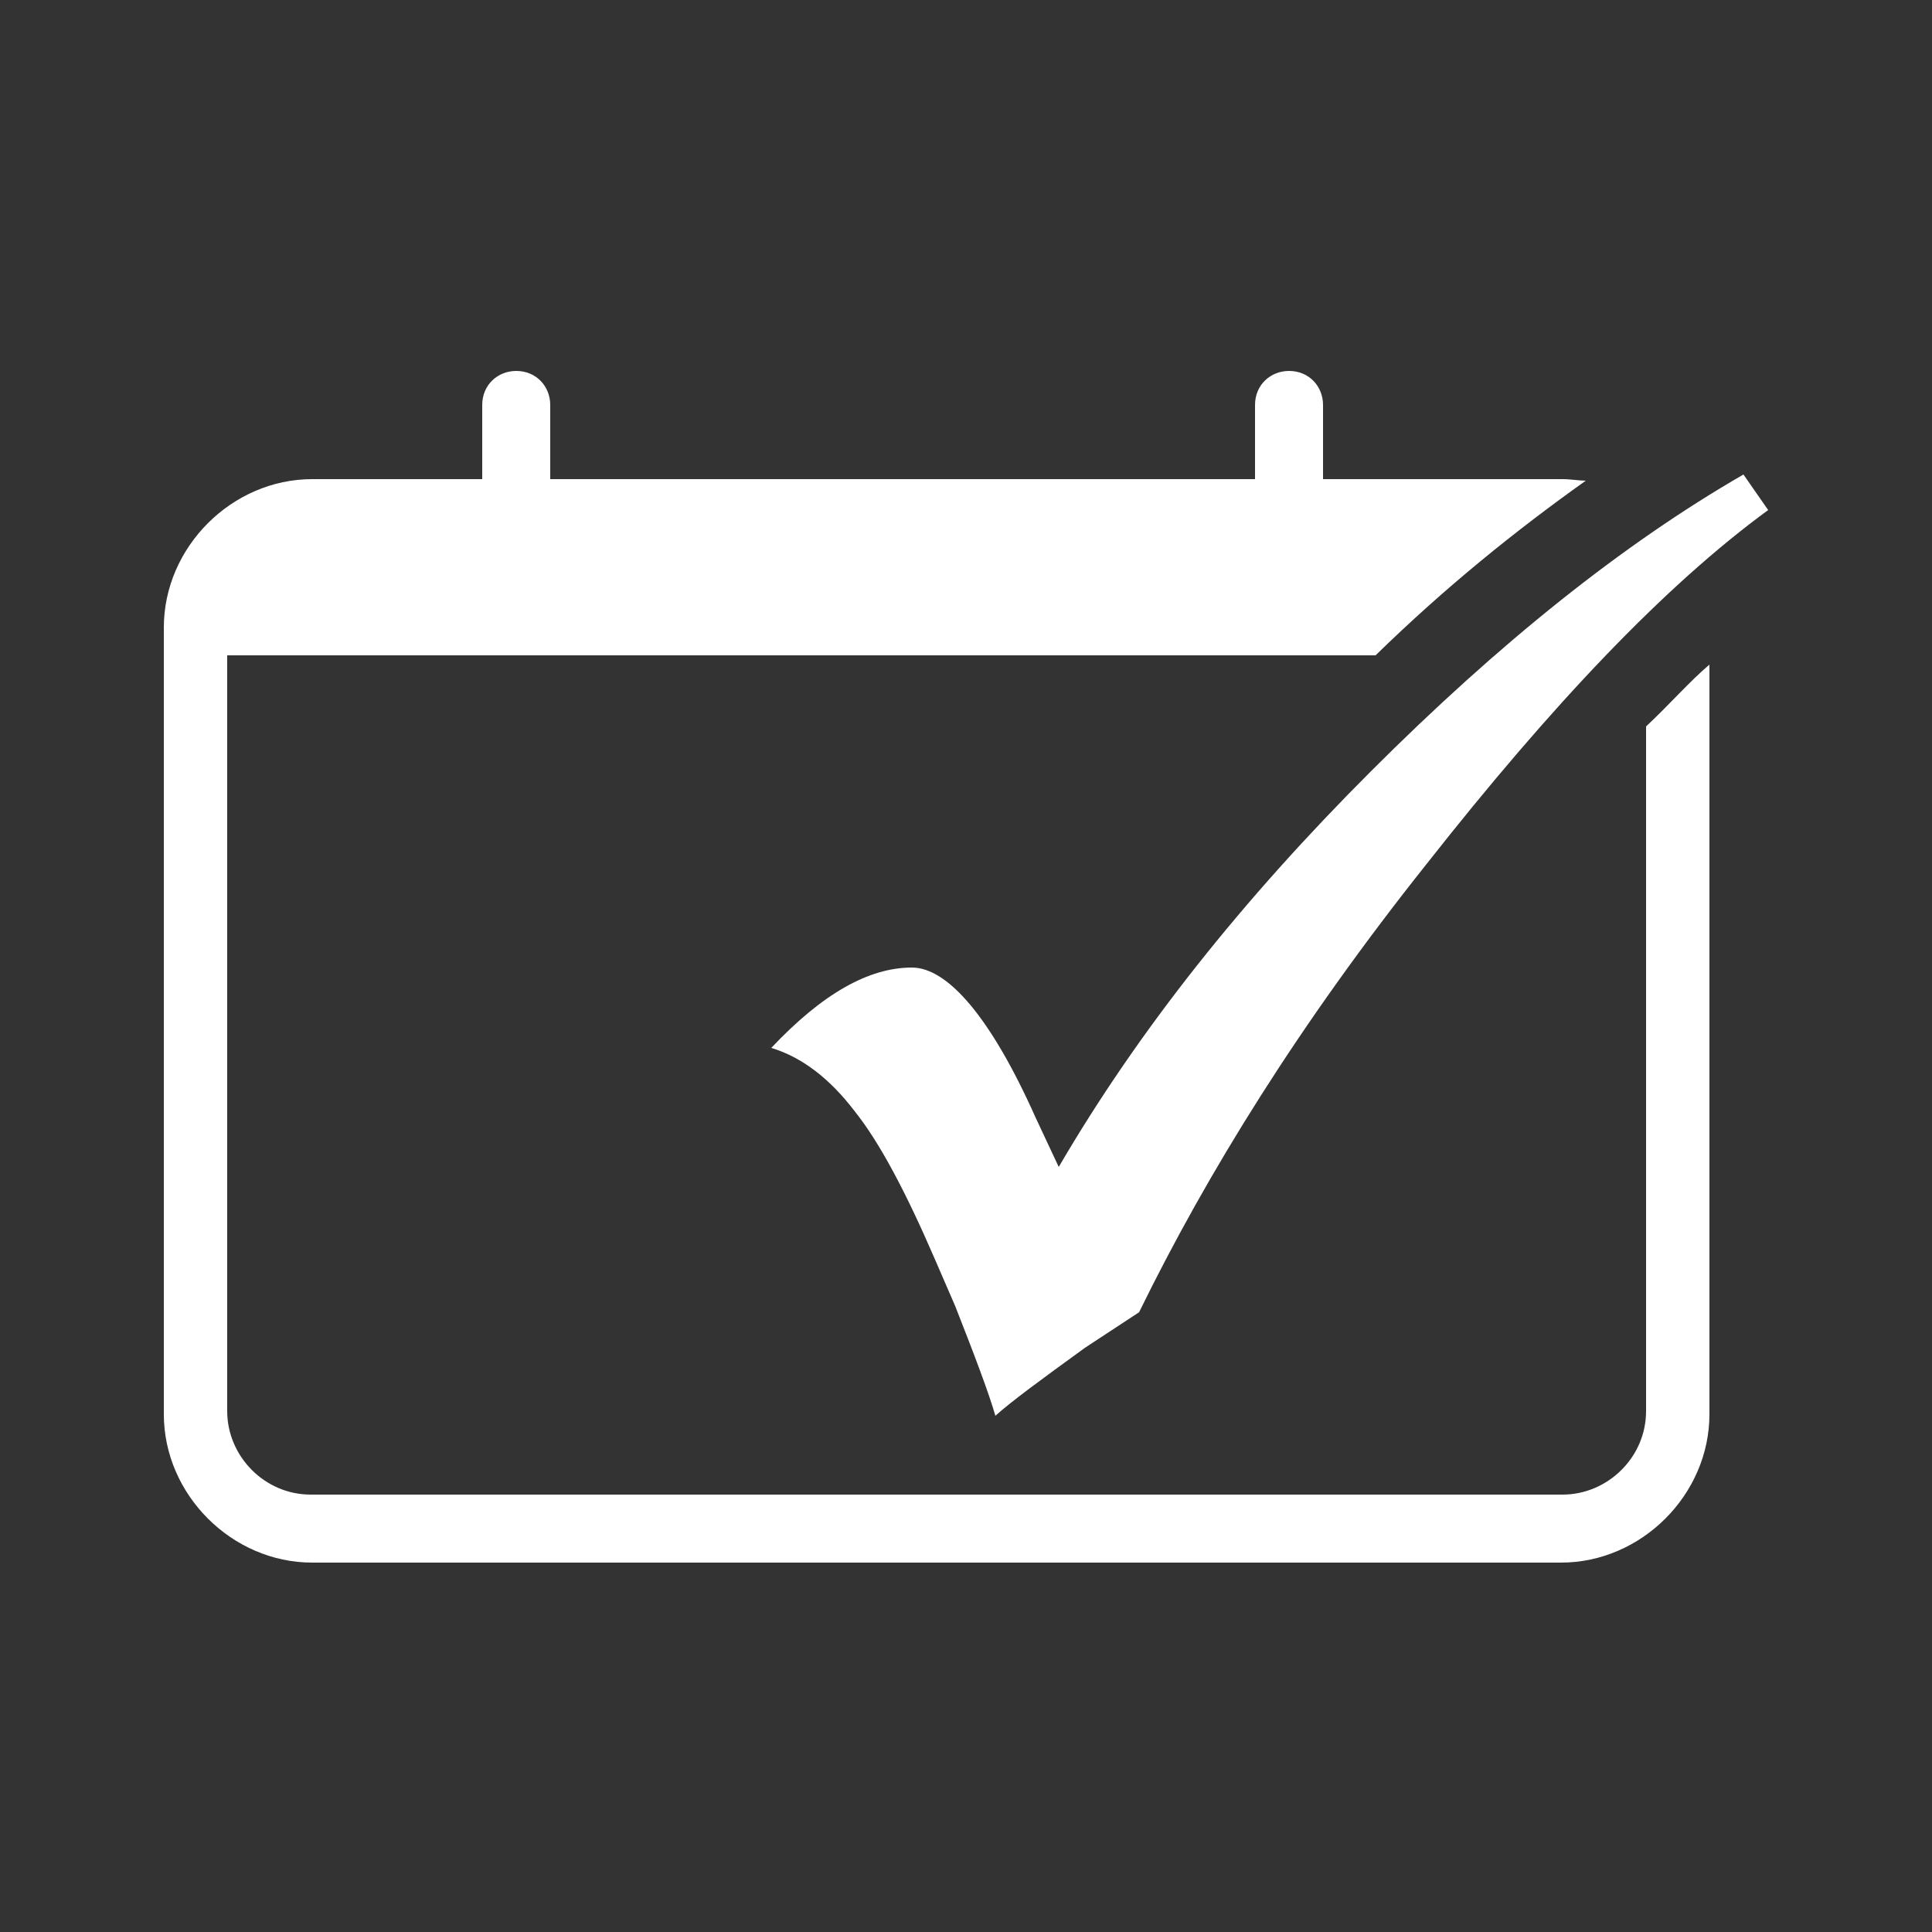
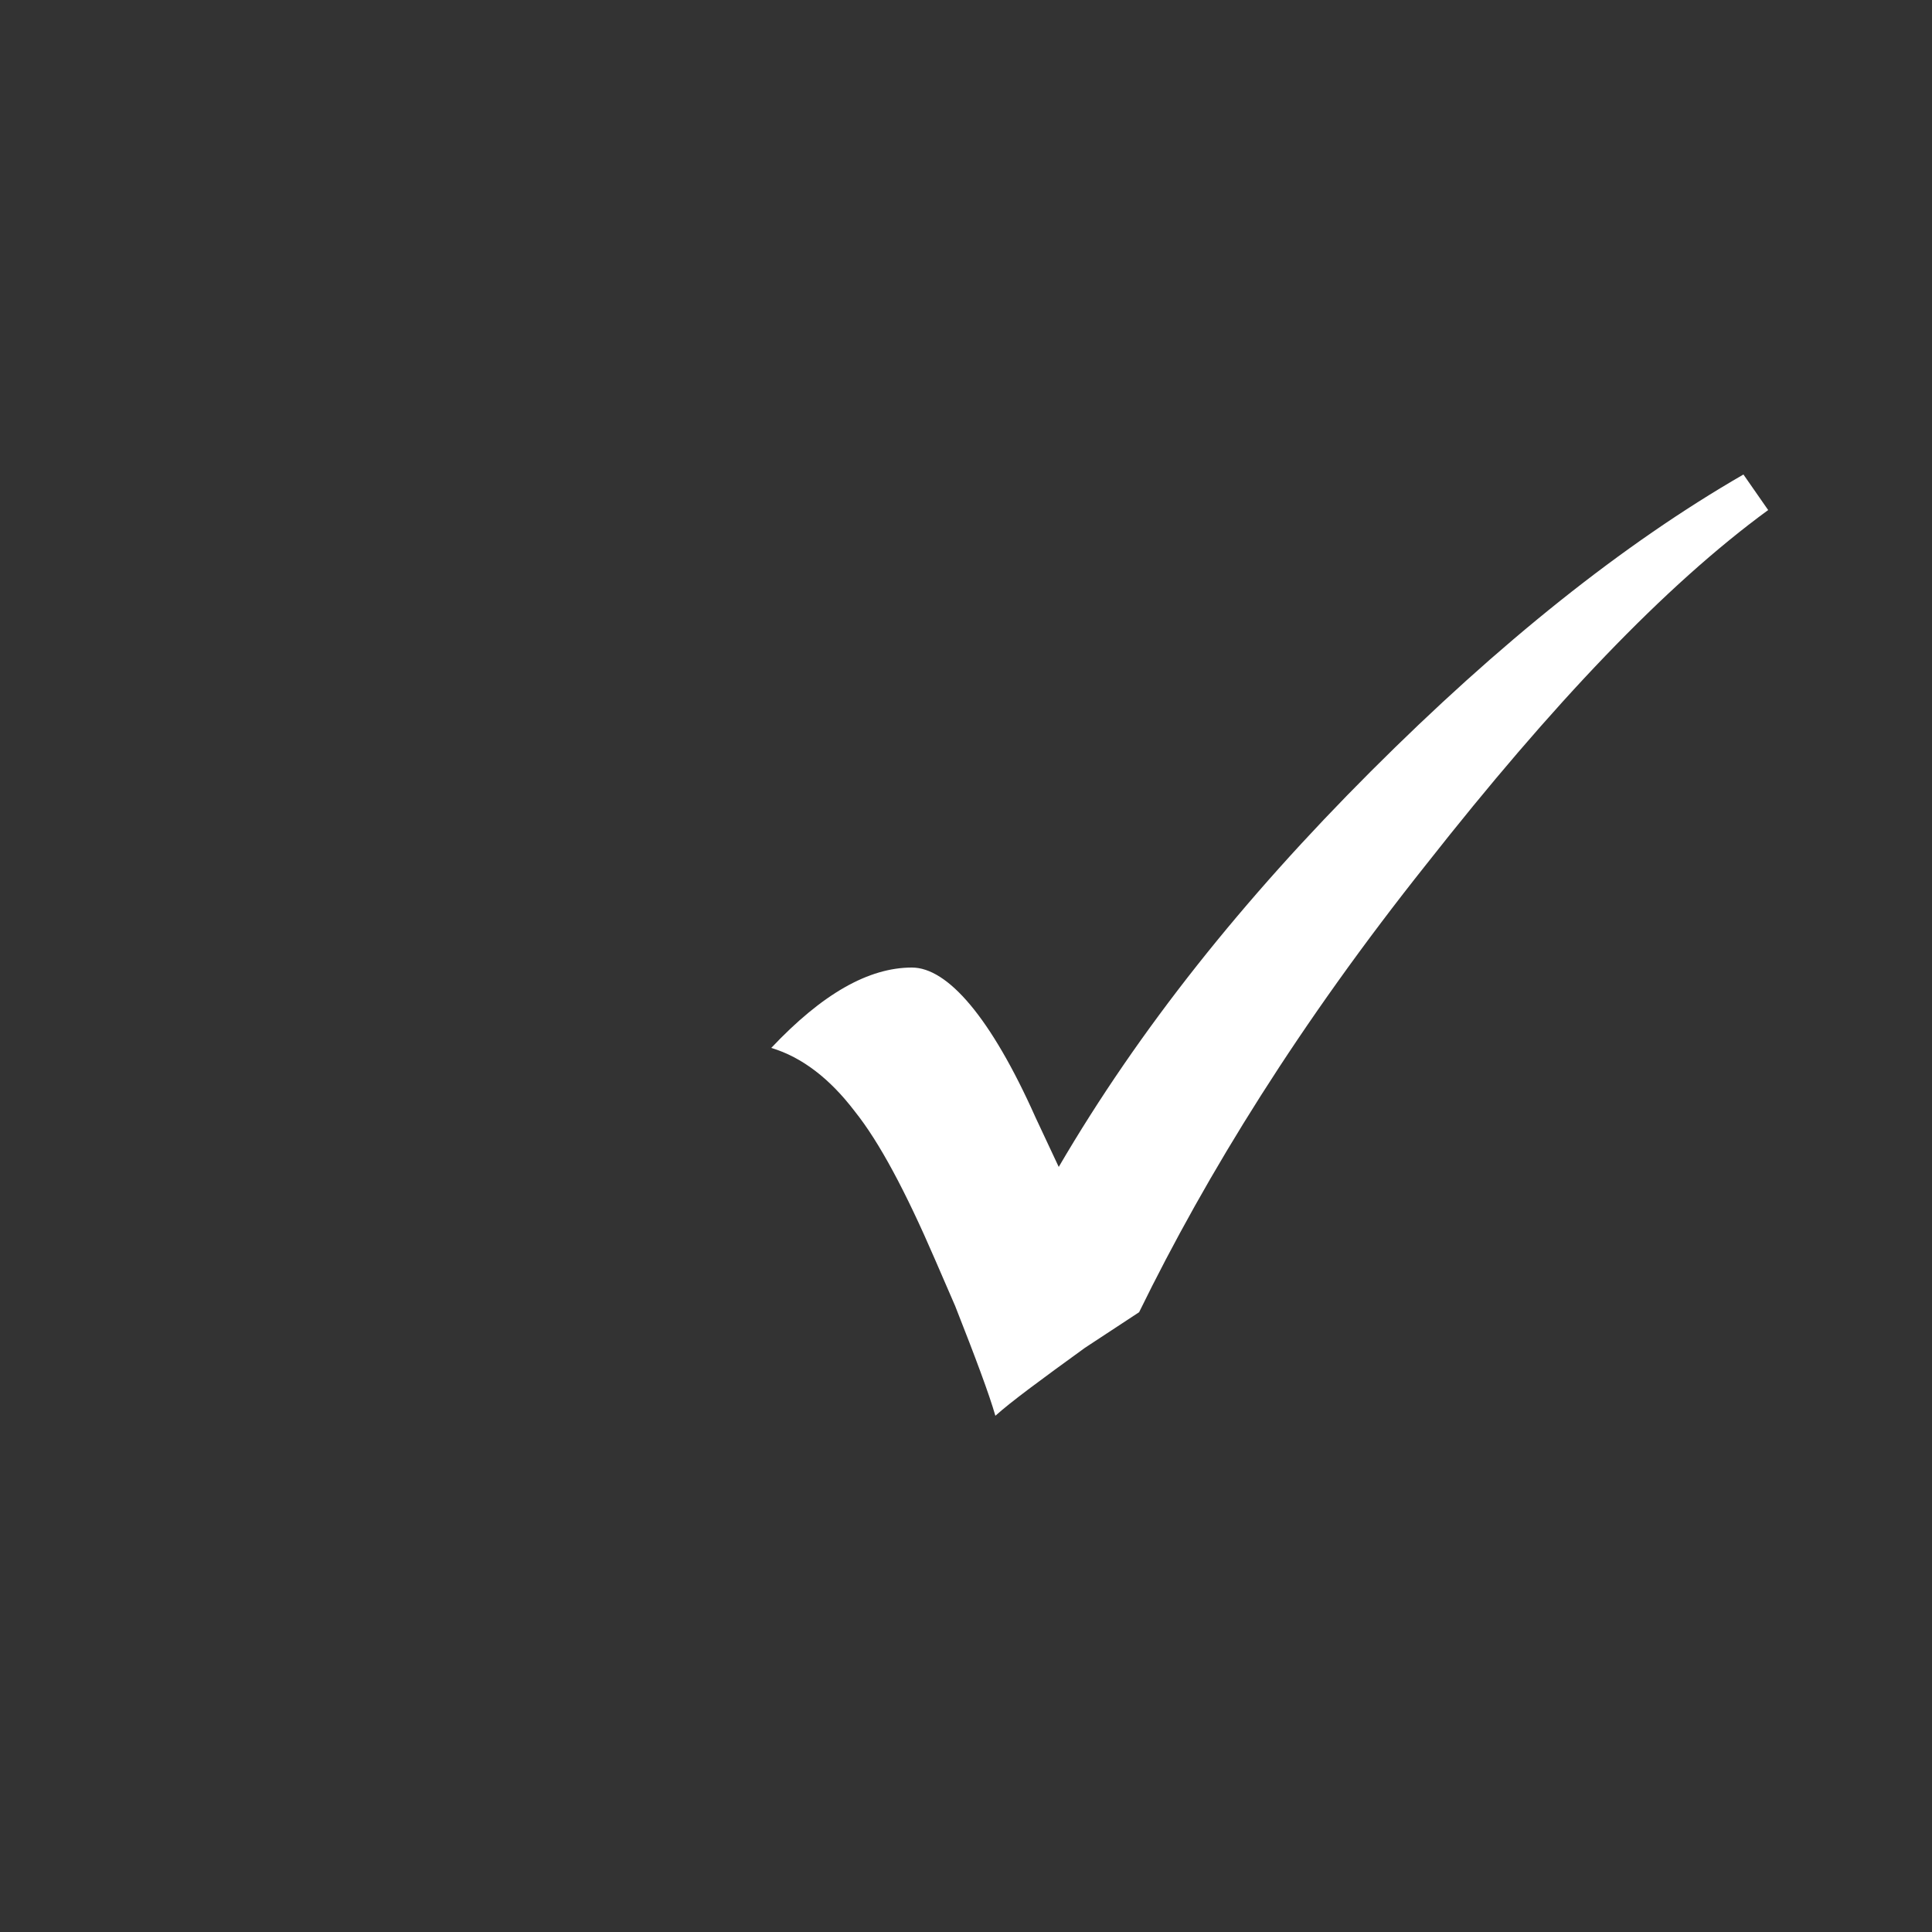
<svg xmlns="http://www.w3.org/2000/svg" version="1.2" baseProfile="tiny" id="Ebene_1" x="0px" y="0px" viewBox="0 0 125 125" overflow="visible" xml:space="preserve">
  <rect x="0" y="0" width="125" height="125" fill="#333333" stroke="none" />
  <g>
-     <path fill="#FFFFFF" d="M106.5,47v44.3c0,3-2.5,5.4-5.4,5.4h-81c-3,0-5.4-2.5-5.4-5.4V42.4H89c4.5-4.4,9.1-8.1,13.6-11.3   c-0.4,0-1-0.1-1.5-0.1H85.6v-4.8c0-1.2-0.9-2.2-2.2-2.2c-1.2,0-2.2,0.9-2.2,2.2v4.8H35.6v-4.8c0-1.2-0.9-2.2-2.2-2.2   c-1.2,0-2.2,0.9-2.2,2.2v4.8H20.2c-5.2,0-9.6,4.4-9.6,9.6v50.9c0,5.2,4.4,9.6,9.6,9.6H101c5.2,0,9.6-4.4,9.6-9.6V43   C109.3,44.1,108,45.6,106.5,47z" />
    <path fill="#FFFFFF" d="M68.5,75.5l-1.5-3.2c-2.9-6.5-5.7-9.7-8-9.7c-2.8,0-5.8,1.7-9.1,5.2c2,0.6,3.8,2,5.4,4.1   c1.6,2,3.3,5.2,5.2,9.6l1.3,3c1.3,3.3,2.2,5.7,2.6,7.1c1-0.9,2.9-2.3,5.8-4.4l3.5-2.3c4.4-9,10.4-18.7,18.6-29   c8.1-10.3,15.4-18,22.1-22.9l-1.6-2.3c-7.8,4.5-15.8,10.9-24.1,19.2S73.7,66.6,68.5,75.5z" />
  </g>
</svg>